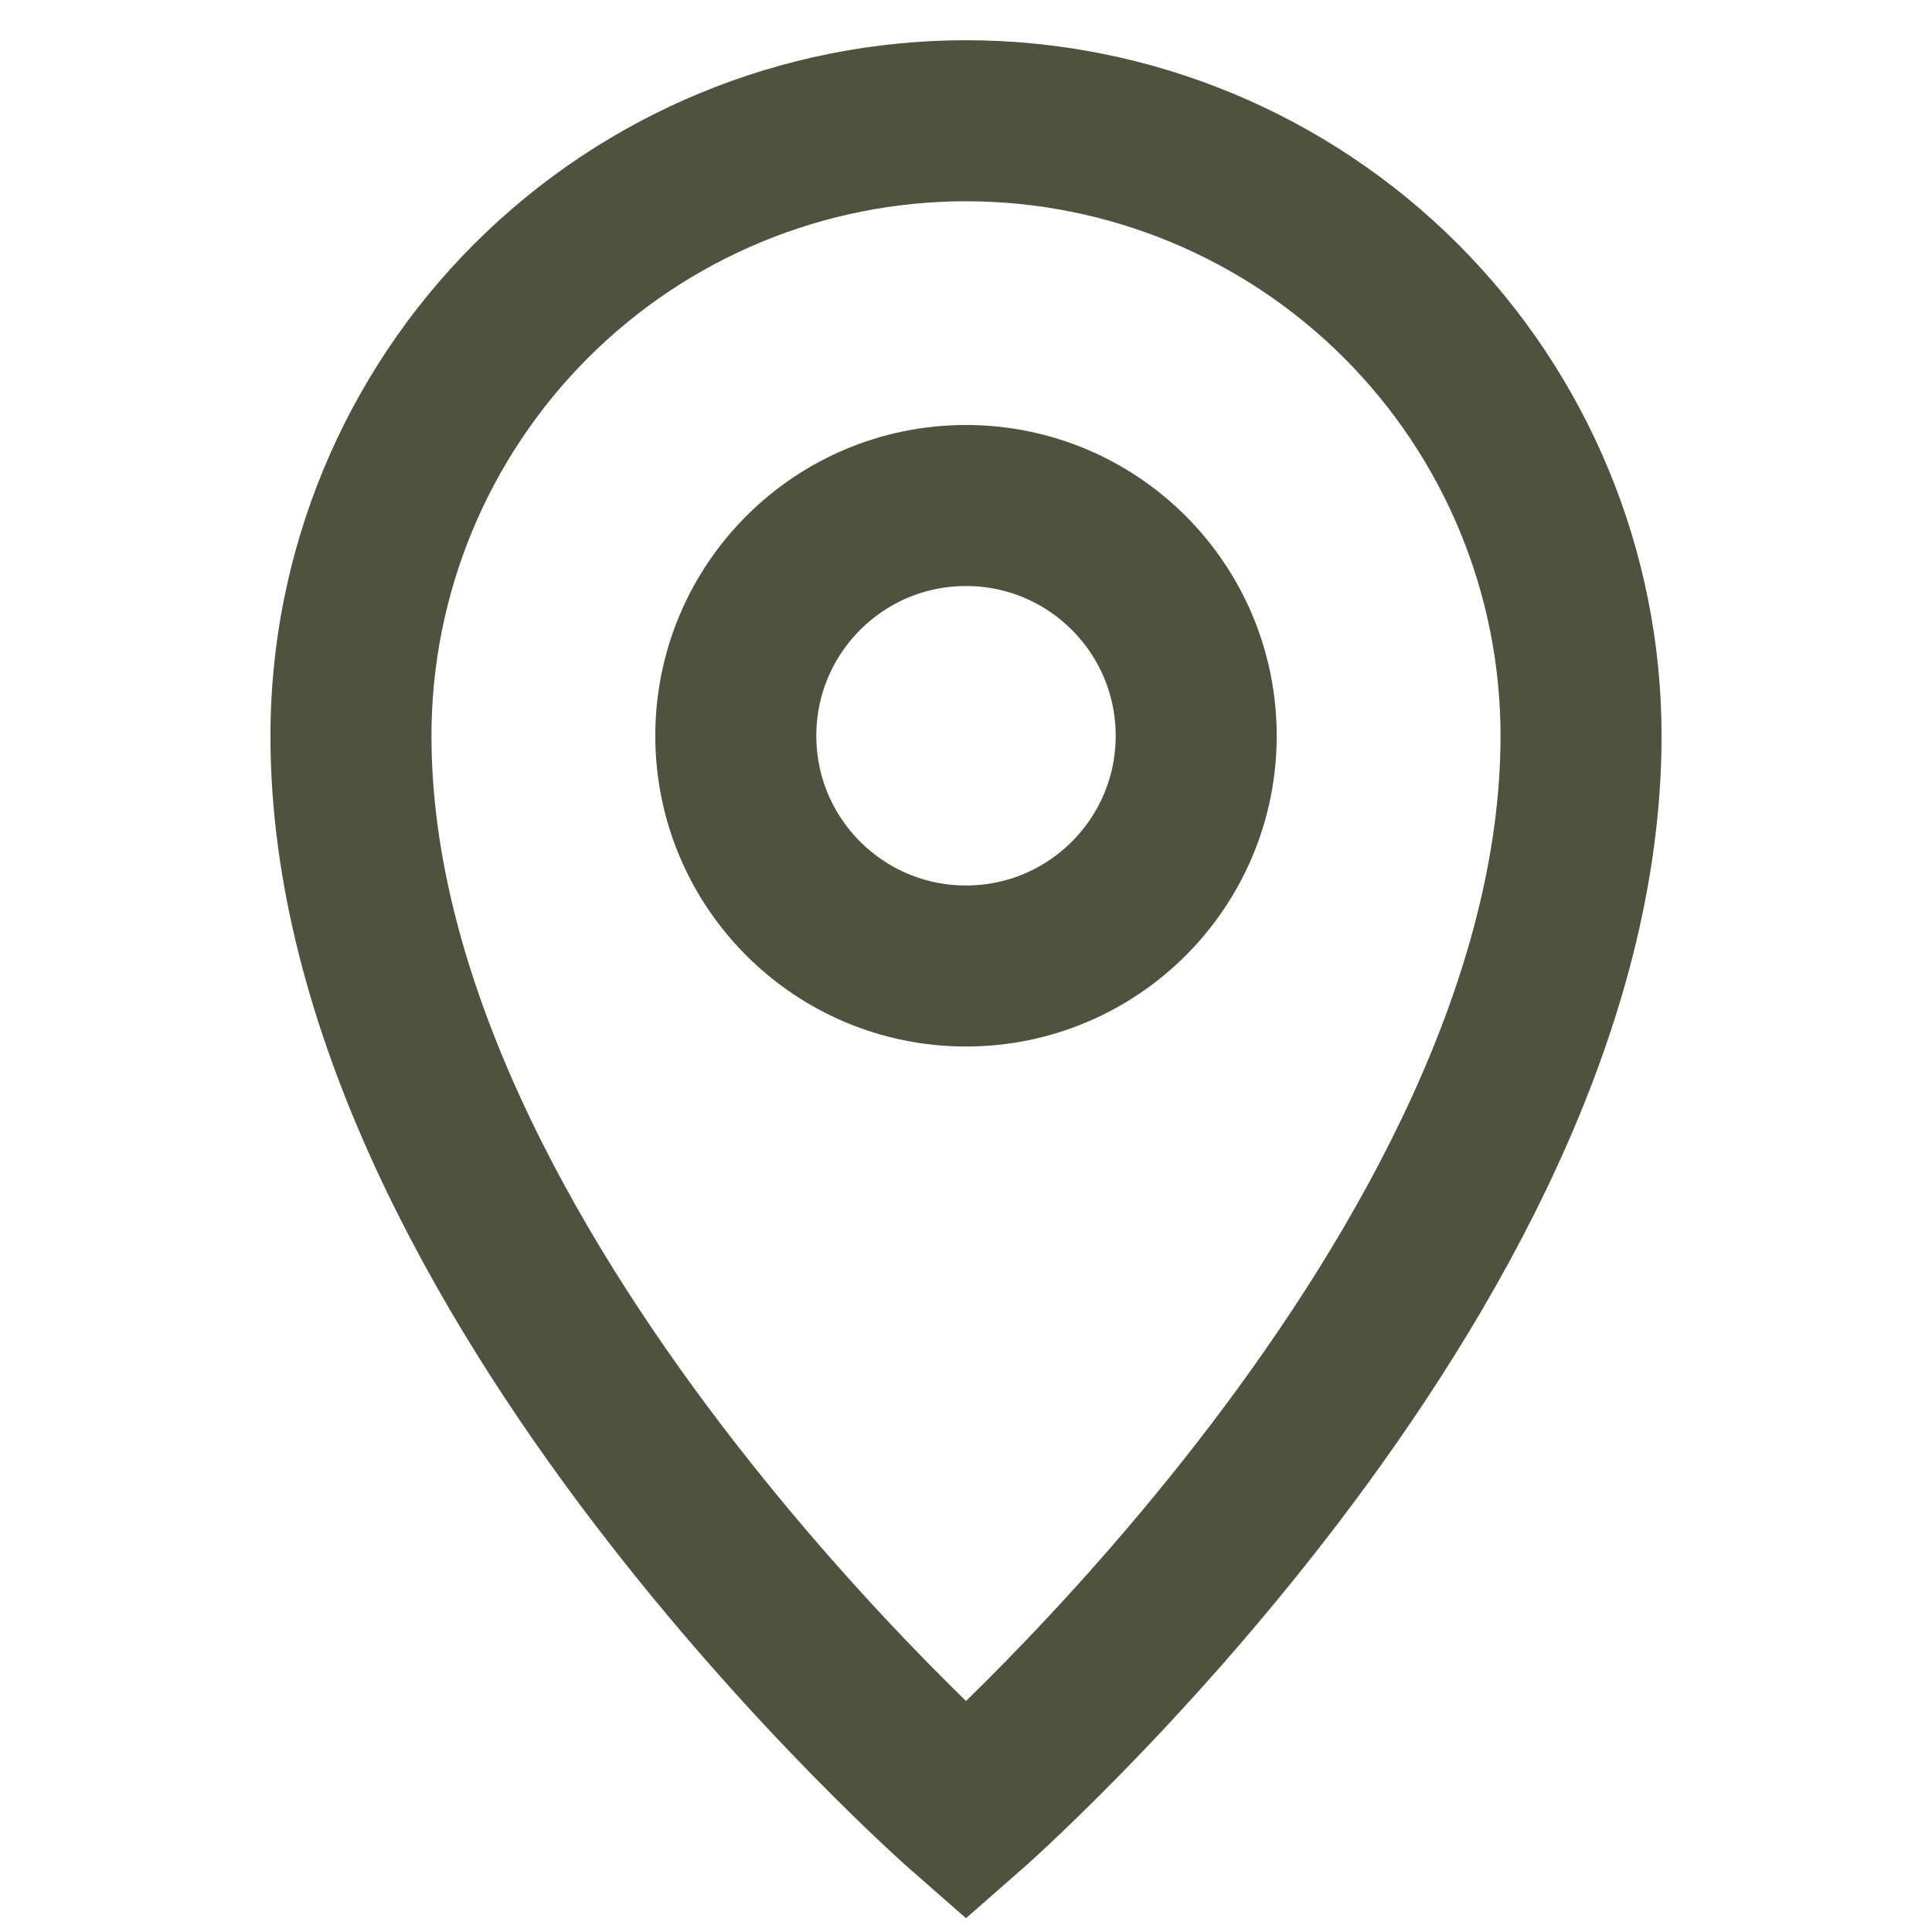
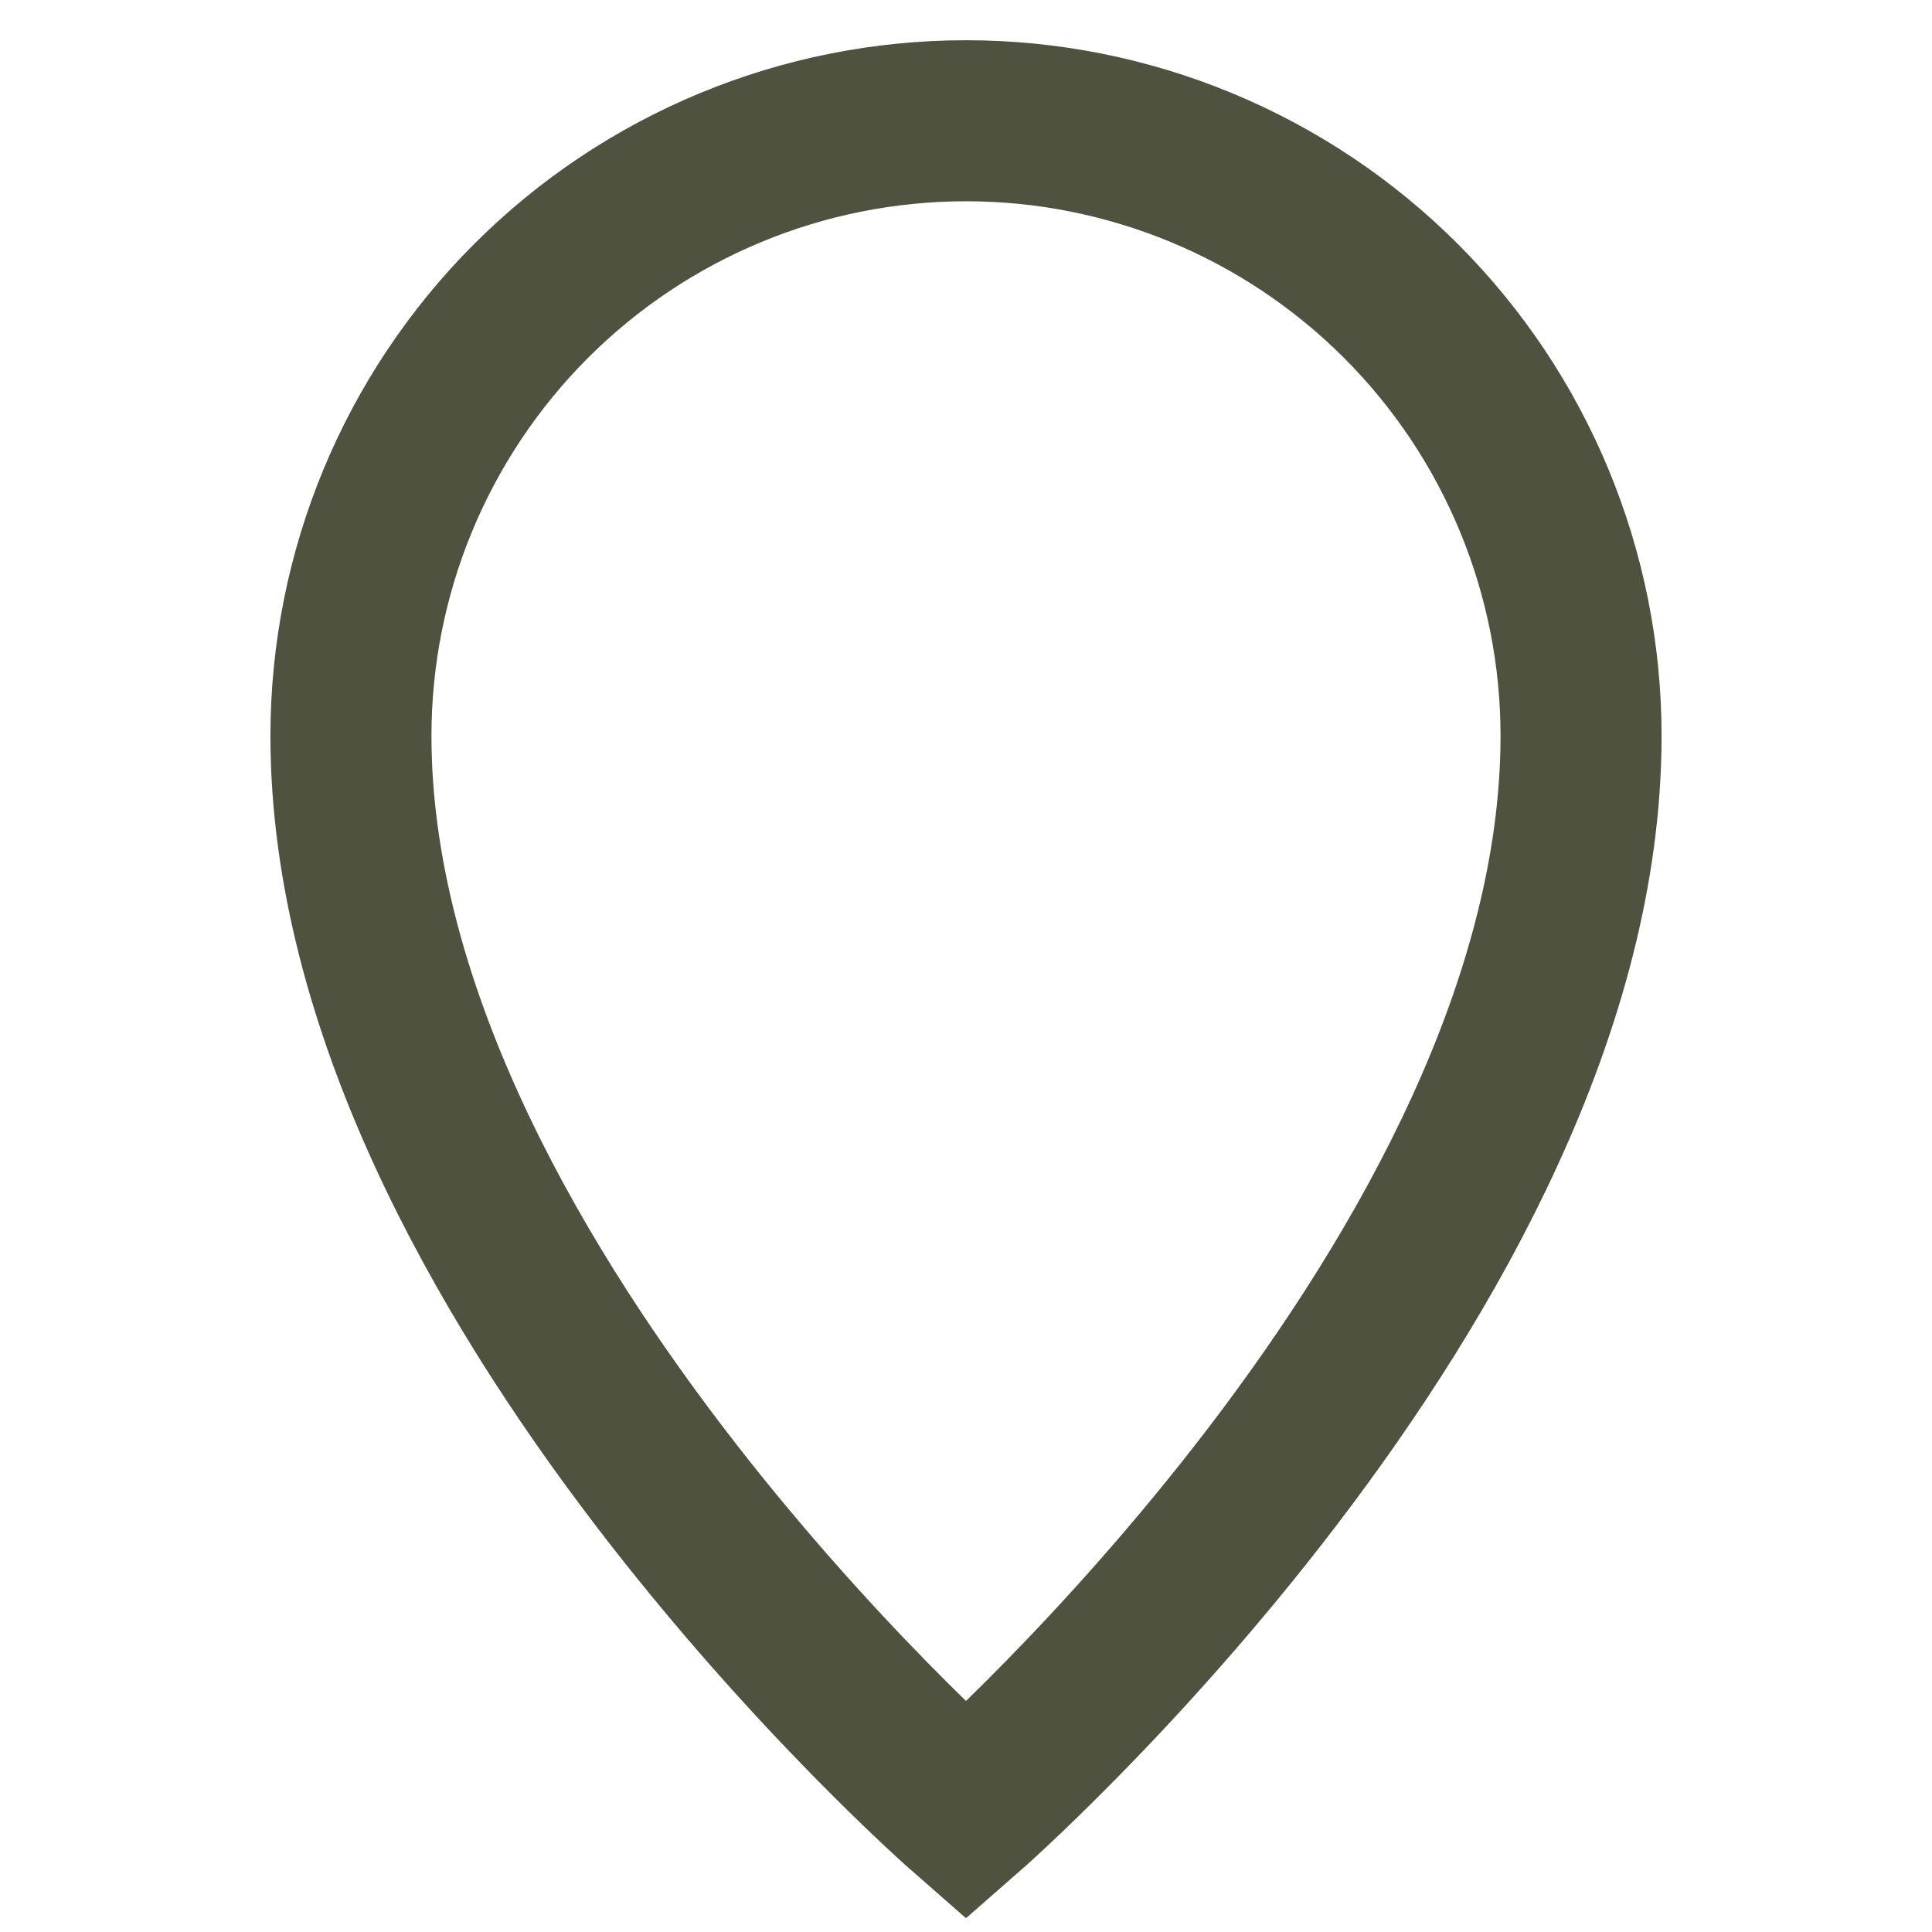
<svg xmlns="http://www.w3.org/2000/svg" width="20" height="20" viewBox="0 0 20 20" fill="none">
  <path d="M16.367 7.617C16.367 13.183 10 18.75 10 18.75C10 18.75 3.633 13.183 3.633 7.617C3.633 5.928 4.304 4.309 5.498 3.115C6.692 1.921 8.311 1.25 10 1.25C11.688 1.25 13.308 1.921 14.502 3.115C15.696 4.309 16.367 5.928 16.367 7.617Z" stroke="#4F523F" stroke-width="1.667" stroke-miterlimit="10" />
-   <path d="M10 10C11.316 10 12.383 8.933 12.383 7.617C12.383 6.3 11.316 5.233 10 5.233C8.684 5.233 7.617 6.3 7.617 7.617C7.617 8.933 8.684 10 10 10Z" stroke="#4F523F" stroke-width="1.667" stroke-miterlimit="10" />
</svg>